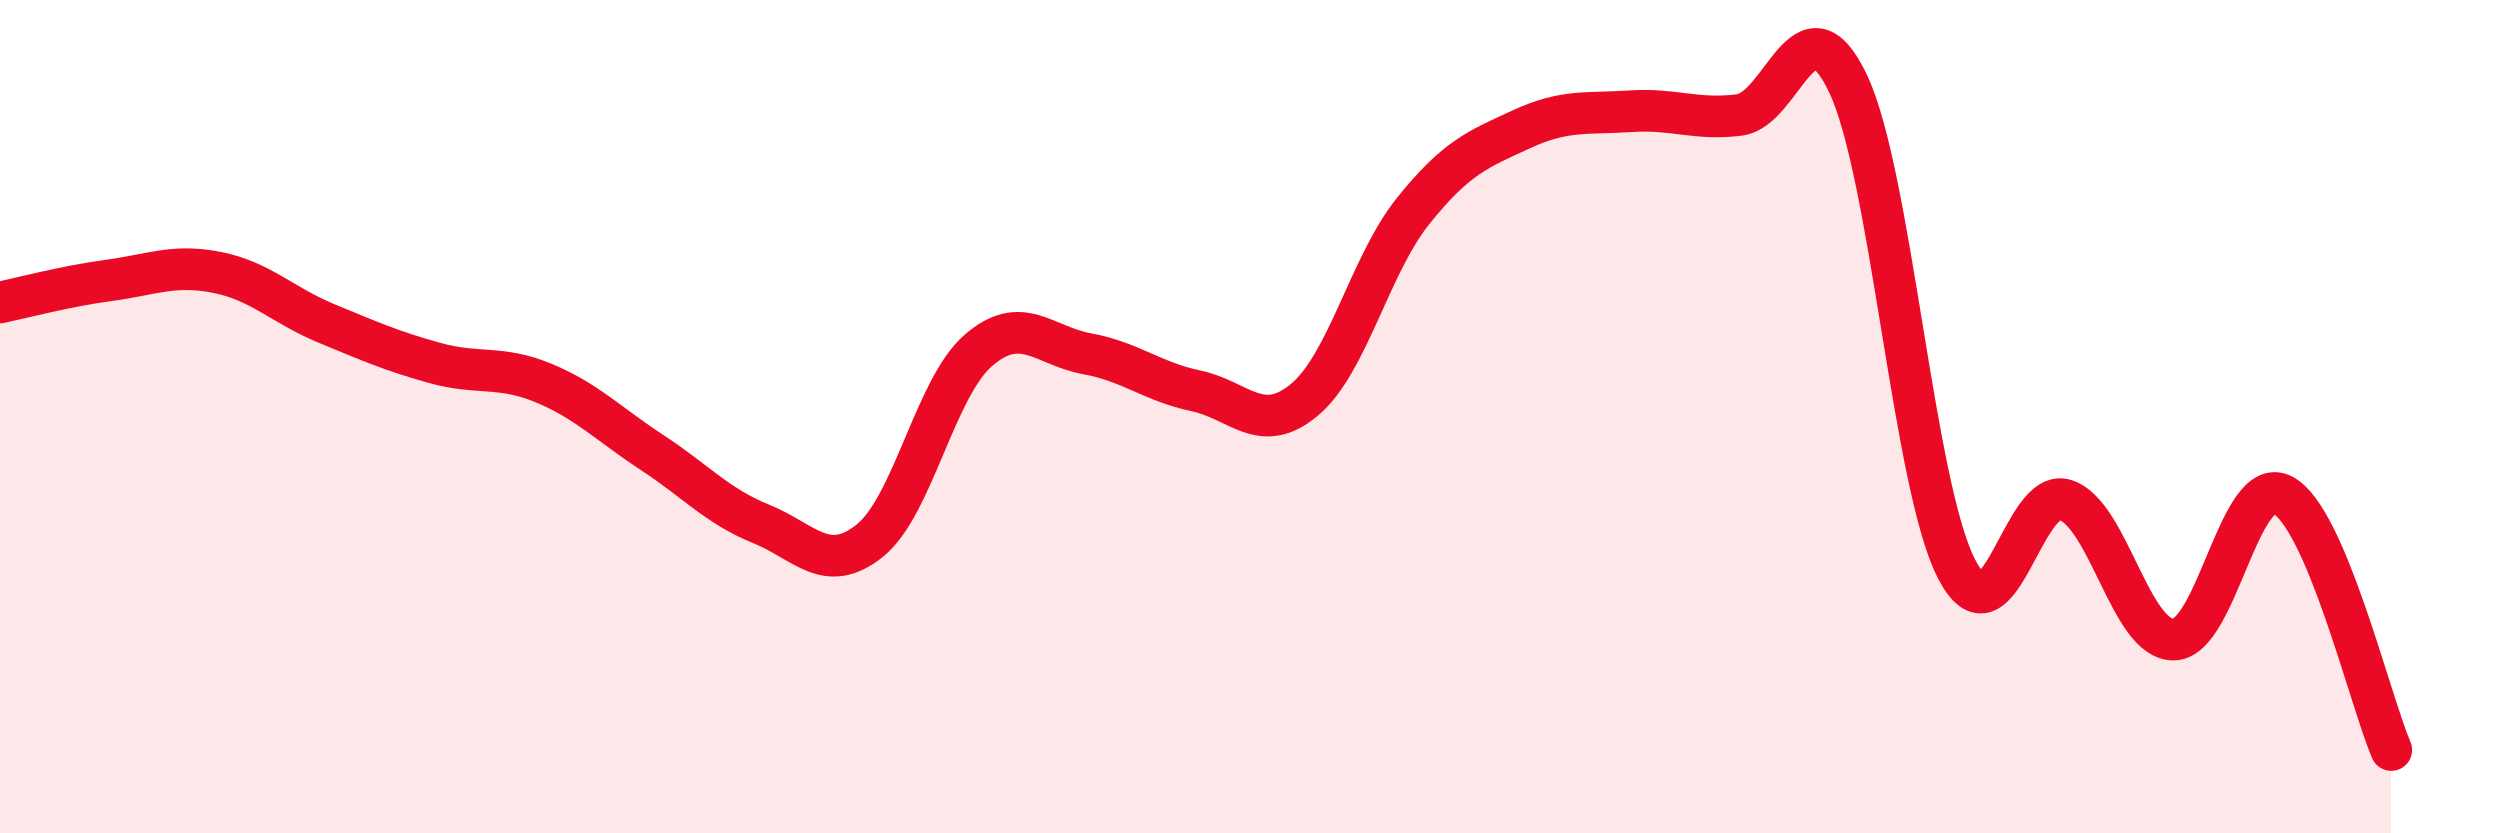
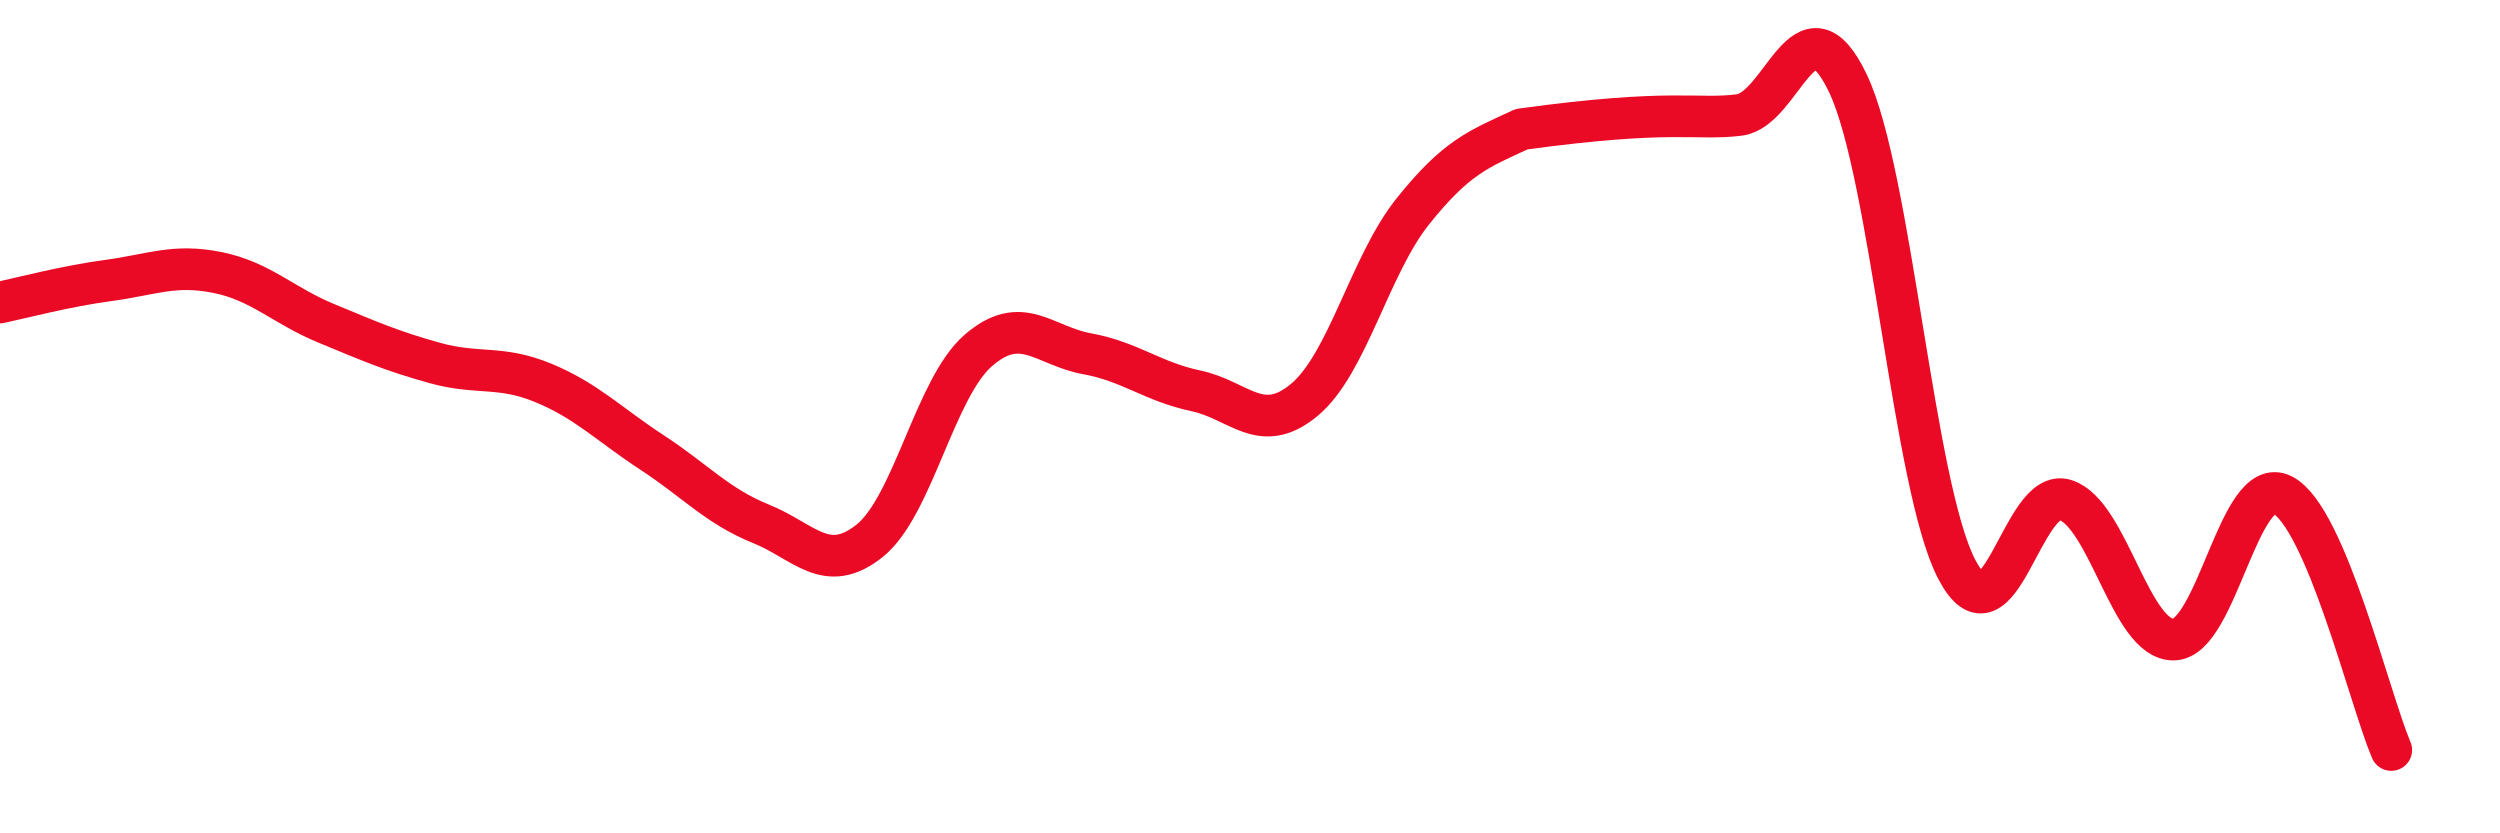
<svg xmlns="http://www.w3.org/2000/svg" width="60" height="20" viewBox="0 0 60 20">
-   <path d="M 0,7.26 C 0.52,7.15 1.57,6.87 2.61,6.73 C 3.65,6.59 4.18,6.33 5.22,6.54 C 6.26,6.75 6.79,7.33 7.83,7.76 C 8.87,8.19 9.39,8.42 10.43,8.71 C 11.47,9 12,8.76 13.04,9.19 C 14.08,9.62 14.61,10.18 15.65,10.86 C 16.69,11.54 17.22,12.15 18.26,12.57 C 19.3,12.99 19.83,13.81 20.87,12.98 C 21.91,12.15 22.44,9.31 23.48,8.41 C 24.52,7.51 25.05,8.3 26.09,8.49 C 27.13,8.68 27.66,9.16 28.7,9.38 C 29.74,9.6 30.26,10.46 31.3,9.6 C 32.34,8.74 32.87,6.37 33.91,5.07 C 34.95,3.77 35.48,3.58 36.52,3.1 C 37.56,2.62 38.09,2.74 39.13,2.67 C 40.17,2.6 40.7,2.89 41.74,2.76 C 42.78,2.63 43.31,-0.18 44.35,2 C 45.39,4.18 45.92,11.66 46.96,13.66 C 48,15.66 48.53,11.66 49.57,12 C 50.61,12.34 51.13,15.37 52.17,15.35 C 53.21,15.33 53.74,11.35 54.78,11.88 C 55.82,12.41 56.87,16.78 57.39,18L57.39 20L0 20Z" fill="#EB0A25" opacity="0.1" stroke-linecap="round" stroke-linejoin="round" />
-   <path d="M 0,7.26 C 0.52,7.15 1.57,6.87 2.61,6.73 C 3.65,6.59 4.18,6.33 5.22,6.54 C 6.26,6.75 6.79,7.33 7.83,7.76 C 8.87,8.19 9.39,8.42 10.43,8.71 C 11.47,9 12,8.76 13.04,9.19 C 14.08,9.62 14.61,10.18 15.65,10.86 C 16.69,11.54 17.22,12.15 18.26,12.57 C 19.3,12.99 19.83,13.81 20.87,12.98 C 21.91,12.15 22.44,9.31 23.48,8.41 C 24.52,7.51 25.05,8.3 26.09,8.49 C 27.13,8.68 27.66,9.16 28.7,9.38 C 29.74,9.6 30.26,10.46 31.3,9.6 C 32.34,8.74 32.87,6.37 33.91,5.07 C 34.95,3.77 35.48,3.58 36.52,3.1 C 37.56,2.62 38.09,2.74 39.13,2.67 C 40.17,2.6 40.7,2.89 41.74,2.76 C 42.78,2.63 43.31,-0.18 44.35,2 C 45.39,4.18 45.92,11.66 46.96,13.66 C 48,15.66 48.53,11.66 49.57,12 C 50.61,12.34 51.13,15.37 52.17,15.35 C 53.21,15.33 53.74,11.35 54.78,11.88 C 55.82,12.41 56.87,16.78 57.39,18" stroke="#EB0A25" stroke-width="1" fill="none" stroke-linecap="round" stroke-linejoin="round" />
+   <path d="M 0,7.26 C 0.52,7.15 1.57,6.87 2.61,6.73 C 3.65,6.59 4.18,6.33 5.22,6.54 C 6.26,6.75 6.79,7.33 7.83,7.76 C 8.87,8.19 9.39,8.42 10.43,8.71 C 11.47,9 12,8.76 13.04,9.19 C 14.08,9.62 14.61,10.18 15.65,10.86 C 16.69,11.54 17.22,12.15 18.26,12.57 C 19.3,12.99 19.83,13.81 20.87,12.98 C 21.91,12.15 22.44,9.31 23.48,8.41 C 24.52,7.51 25.05,8.3 26.09,8.49 C 27.13,8.68 27.66,9.16 28.7,9.38 C 29.74,9.6 30.26,10.46 31.3,9.6 C 32.34,8.74 32.87,6.37 33.91,5.07 C 34.95,3.77 35.48,3.58 36.52,3.1 C 40.17,2.6 40.7,2.89 41.74,2.76 C 42.78,2.63 43.31,-0.18 44.35,2 C 45.39,4.18 45.92,11.66 46.96,13.66 C 48,15.66 48.53,11.66 49.57,12 C 50.61,12.34 51.13,15.37 52.17,15.35 C 53.21,15.33 53.74,11.35 54.78,11.88 C 55.82,12.41 56.87,16.78 57.39,18" stroke="#EB0A25" stroke-width="1" fill="none" stroke-linecap="round" stroke-linejoin="round" />
</svg>